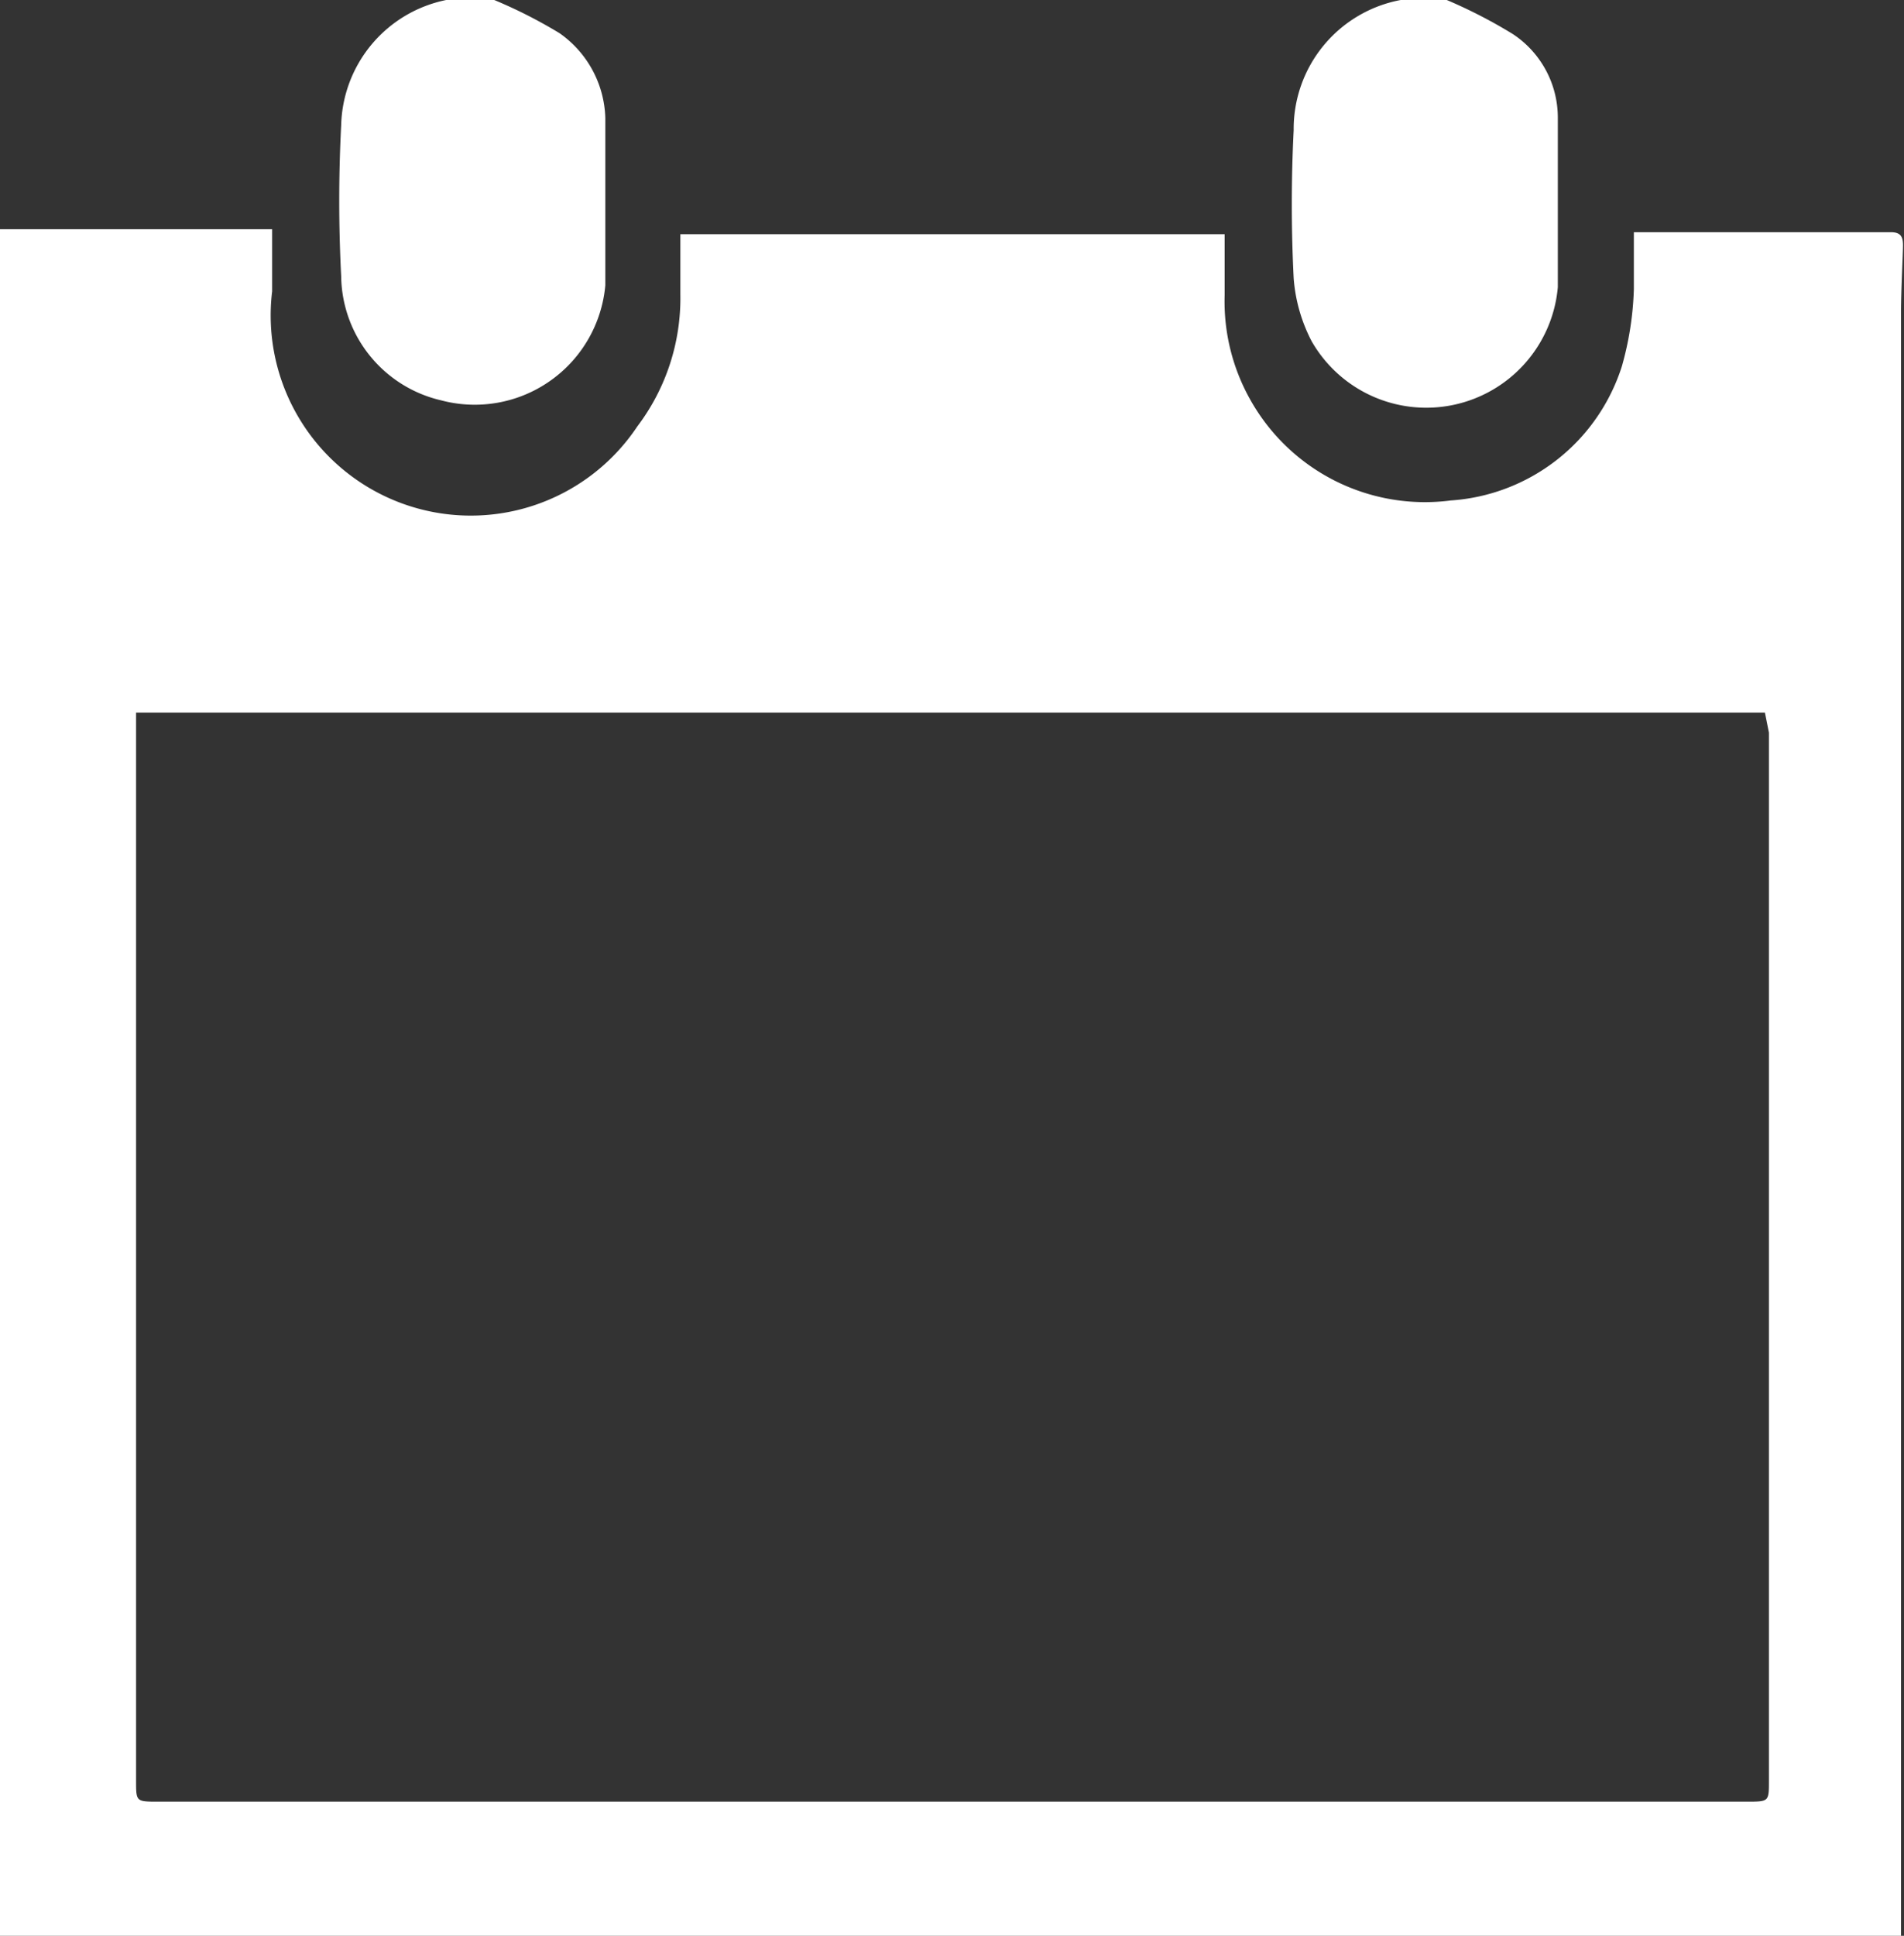
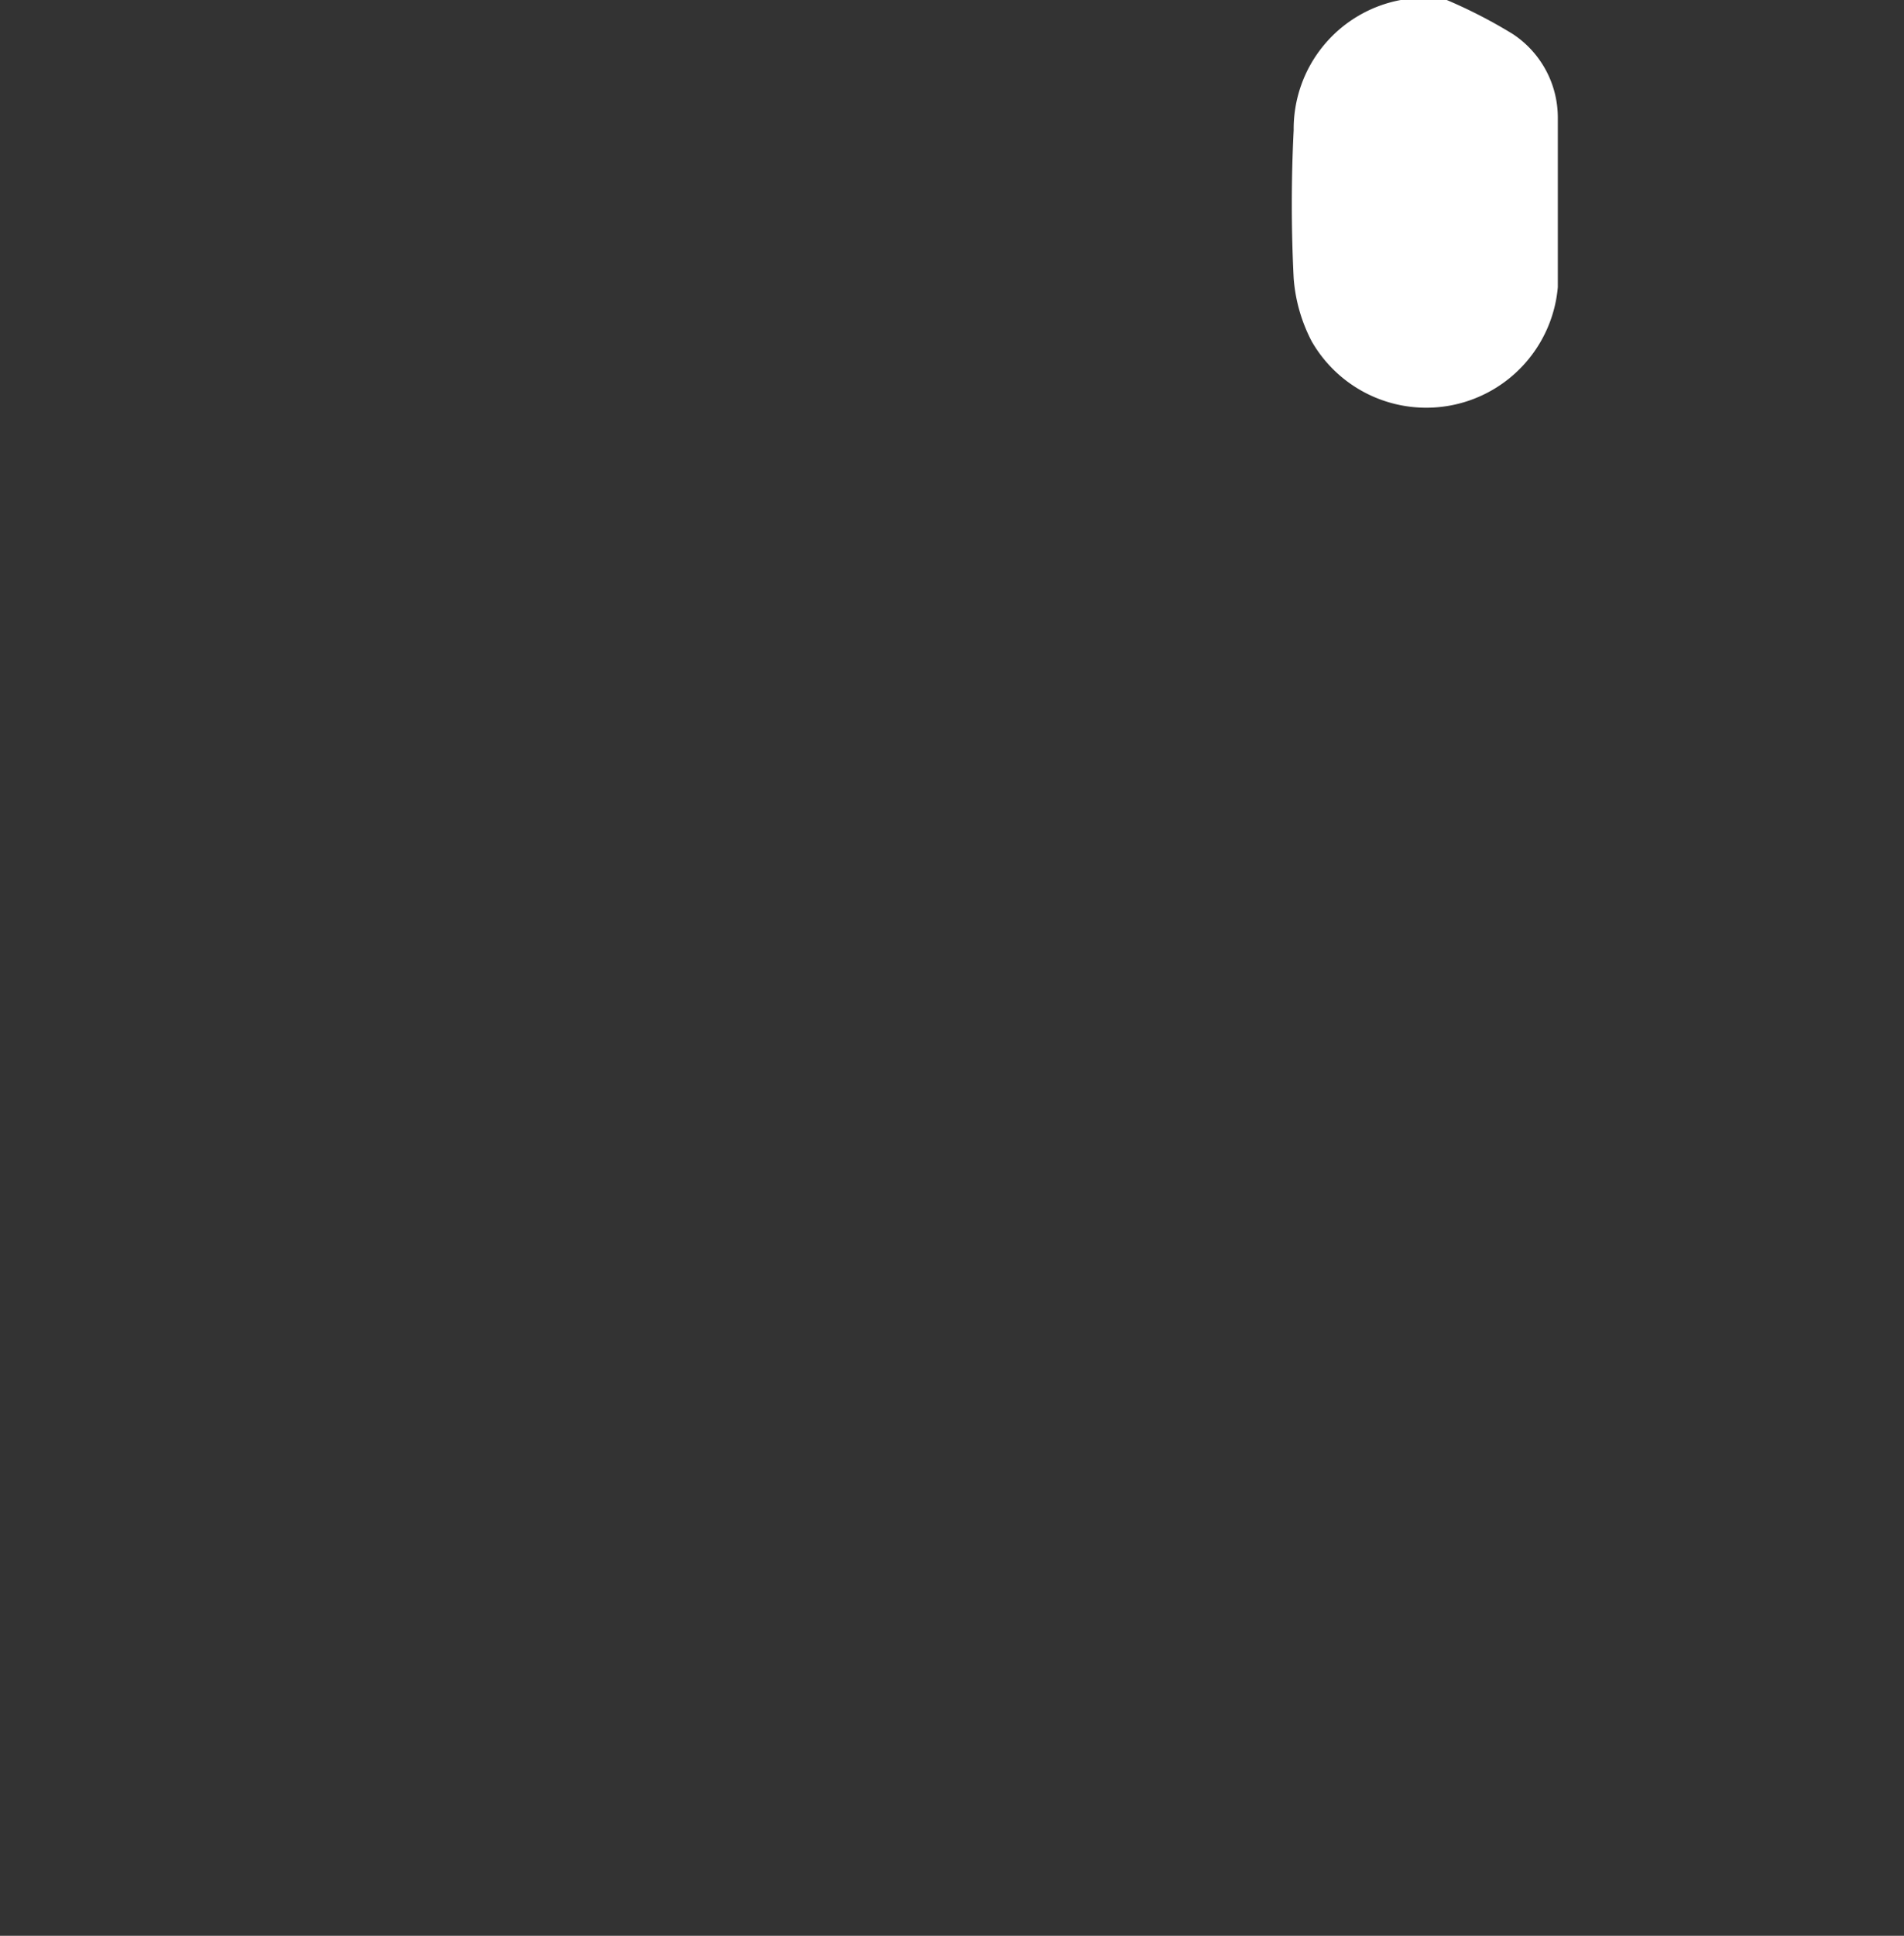
<svg xmlns="http://www.w3.org/2000/svg" viewBox="0 0 19.03 19.34">
  <rect x="0" y="0" width="19.03" height="19.34" fill="#333333" stroke="none" />
  <defs>
    <style>.cls-1{fill:#fff;}</style>
  </defs>
  <title>calendar</title>
  <g id="Слой_2" data-name="Слой 2">
    <g id="Слой_1-2" data-name="Слой 1">
-       <path class="cls-1" d="M19,3.12V19.34H0V2.29l2.72,0c0,.22,0,.42,0,.62A2,2,0,0,0,6.37,4.26,2.12,2.12,0,0,0,6.8,2.94c0-.2,0-.4,0-.6h5.44c0,.21,0,.41,0,.61A2,2,0,0,0,12.5,4a2,2,0,0,0,2,1,1.93,1.93,0,0,0,1.71-1.34,3.15,3.15,0,0,0,.12-.77c0-.19,0-.39,0-.57l.07,0H18.9c.1,0,.12.05.12.13S19,2.9,19,3.12Zm-1.36,4H1.36c0,.08,0,.14,0,.2q0,5.24,0,10.47c0,.21,0,.21.22.21H17.46c.22,0,.22,0,.22-.21q0-5.24,0-10.47Z" />
      <path class="cls-1" d="M14.46,0a5,5,0,0,1,.66.34,1,1,0,0,1,.45.83c0,.57,0,1.13,0,1.7a1.32,1.32,0,0,1-2.46.54,1.62,1.62,0,0,1-.18-.63,14.71,14.71,0,0,1,0-1.48A1.31,1.31,0,0,1,14,0l.09,0Z" />
-       <path class="cls-1" d="M4.94,0a4.87,4.87,0,0,1,.65.33,1.07,1.07,0,0,1,.46.85c0,.56,0,1.11,0,1.67A1.31,1.31,0,0,1,4.41,4a1.29,1.29,0,0,1-1-1.24,14.68,14.68,0,0,1,0-1.51A1.31,1.31,0,0,1,4.46,0l.09,0Z" />
    </g>
  </g>
</svg>